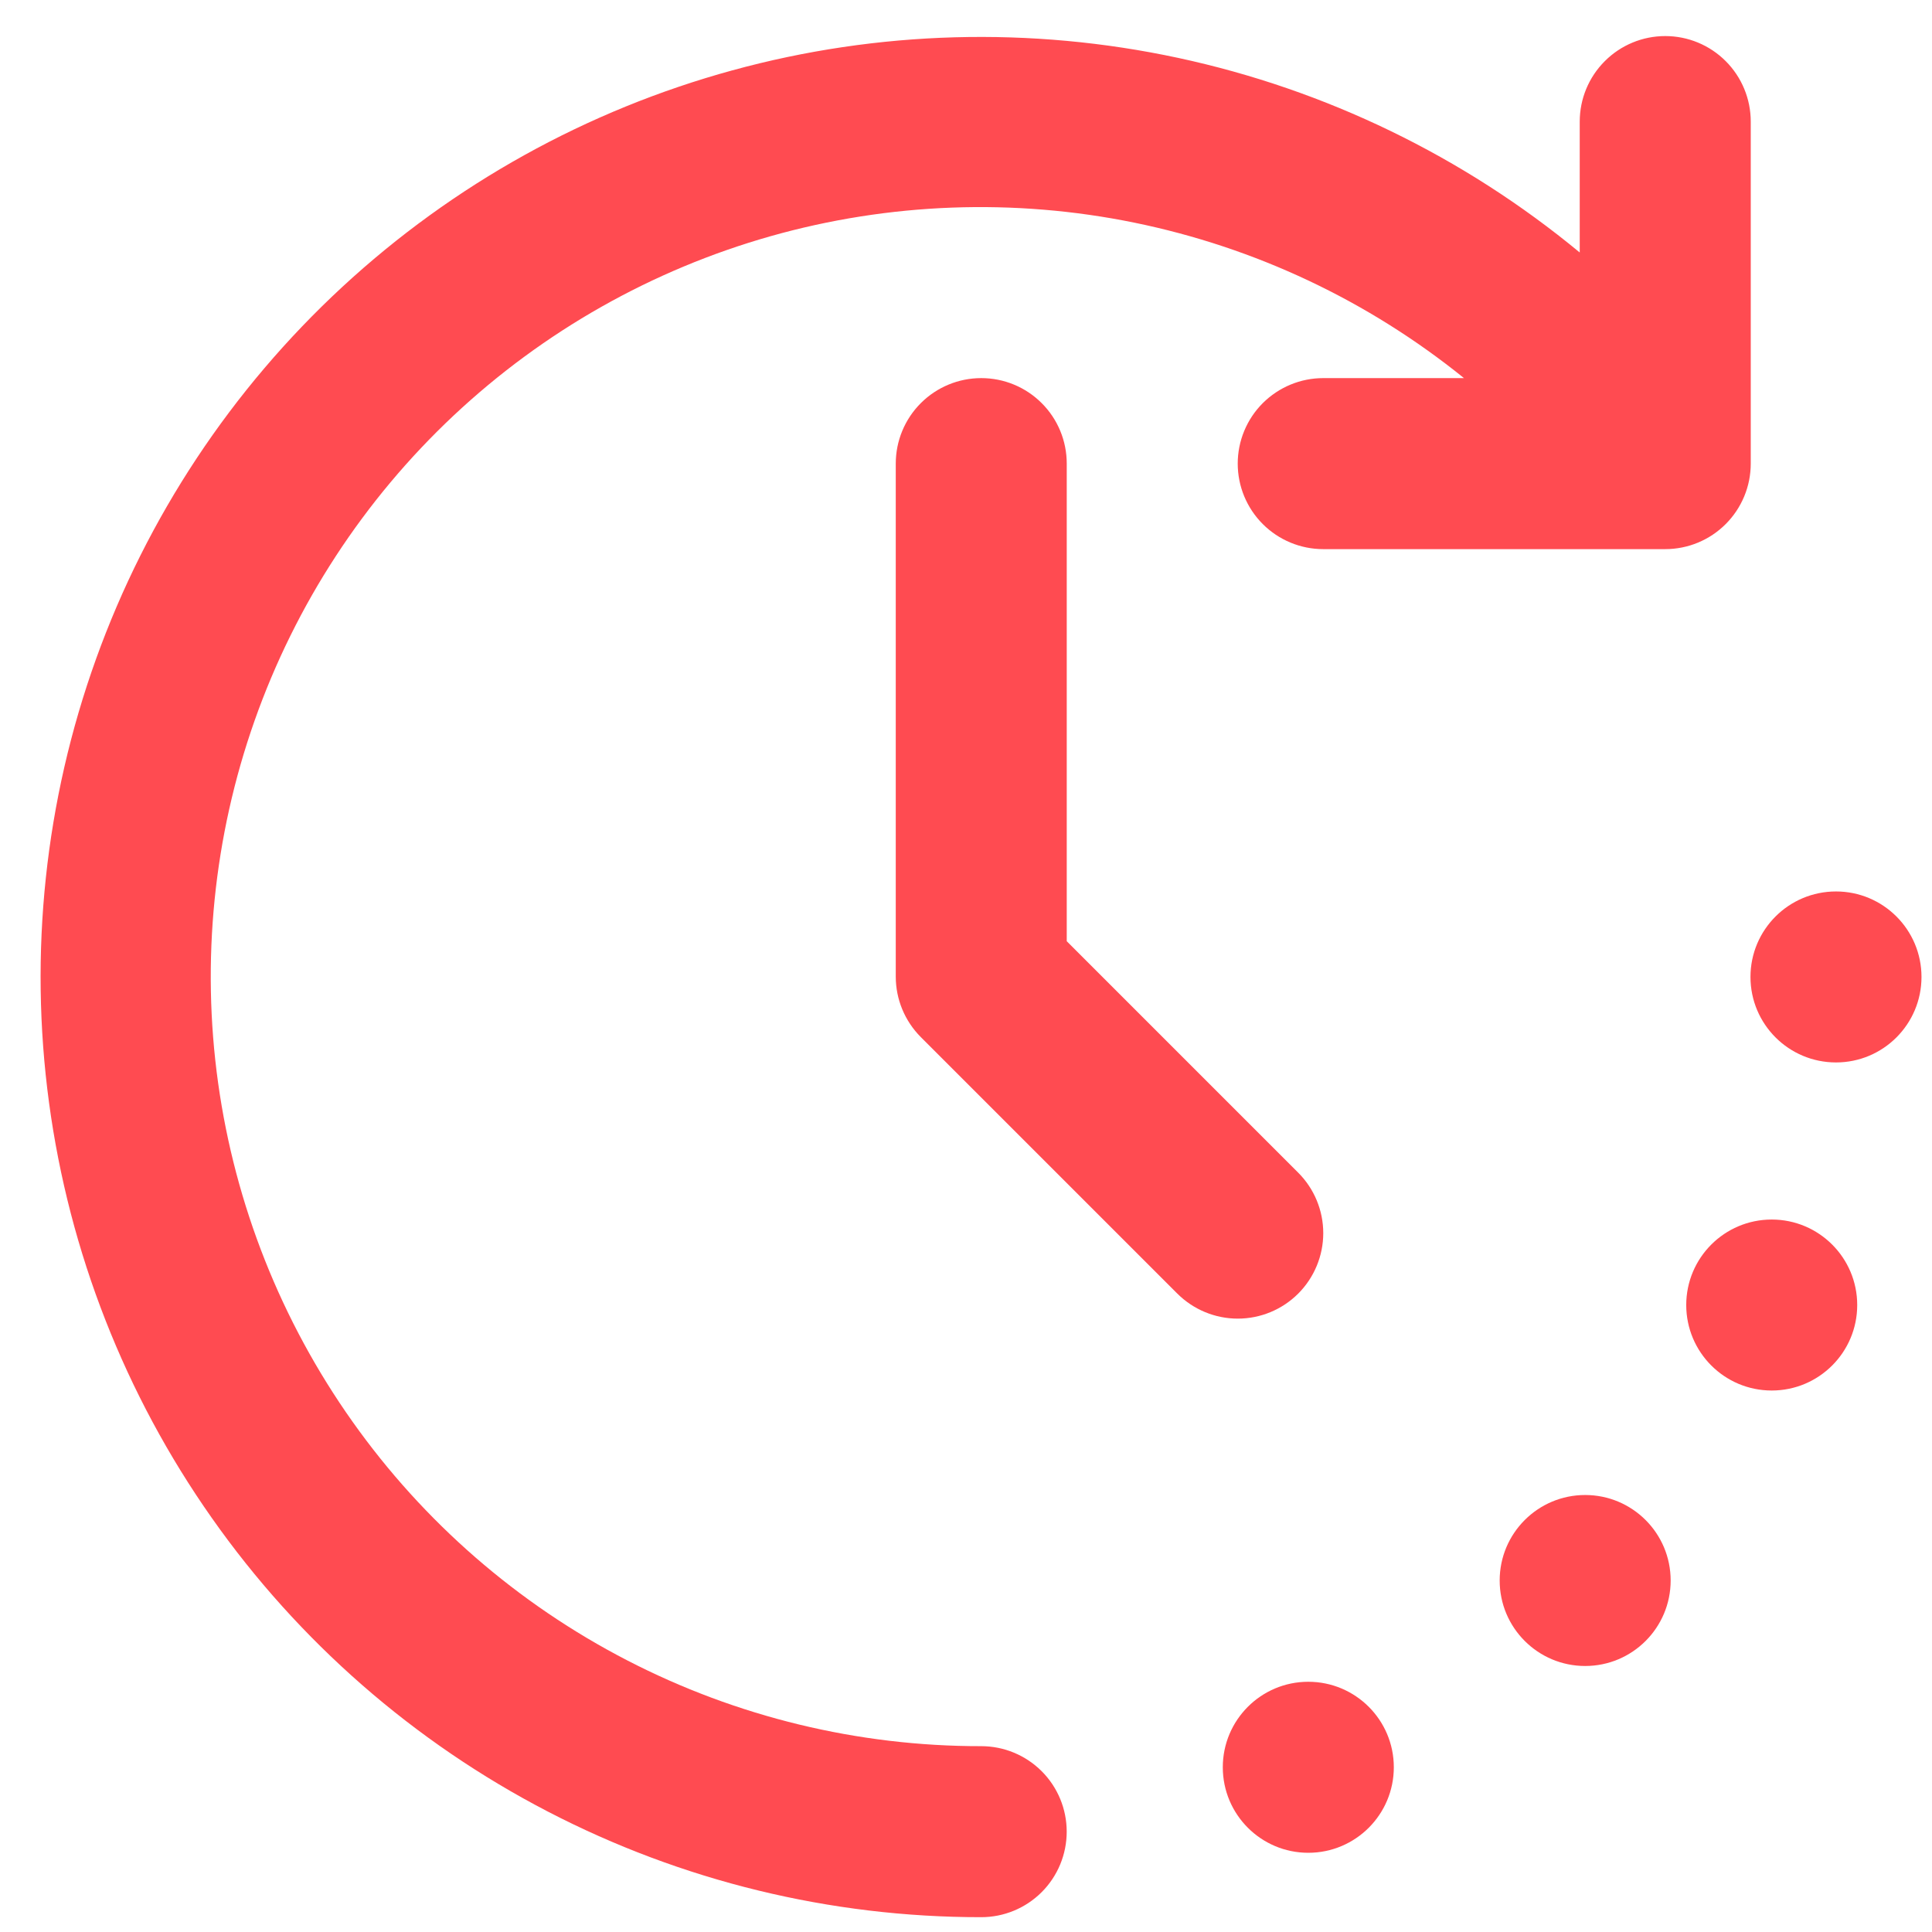
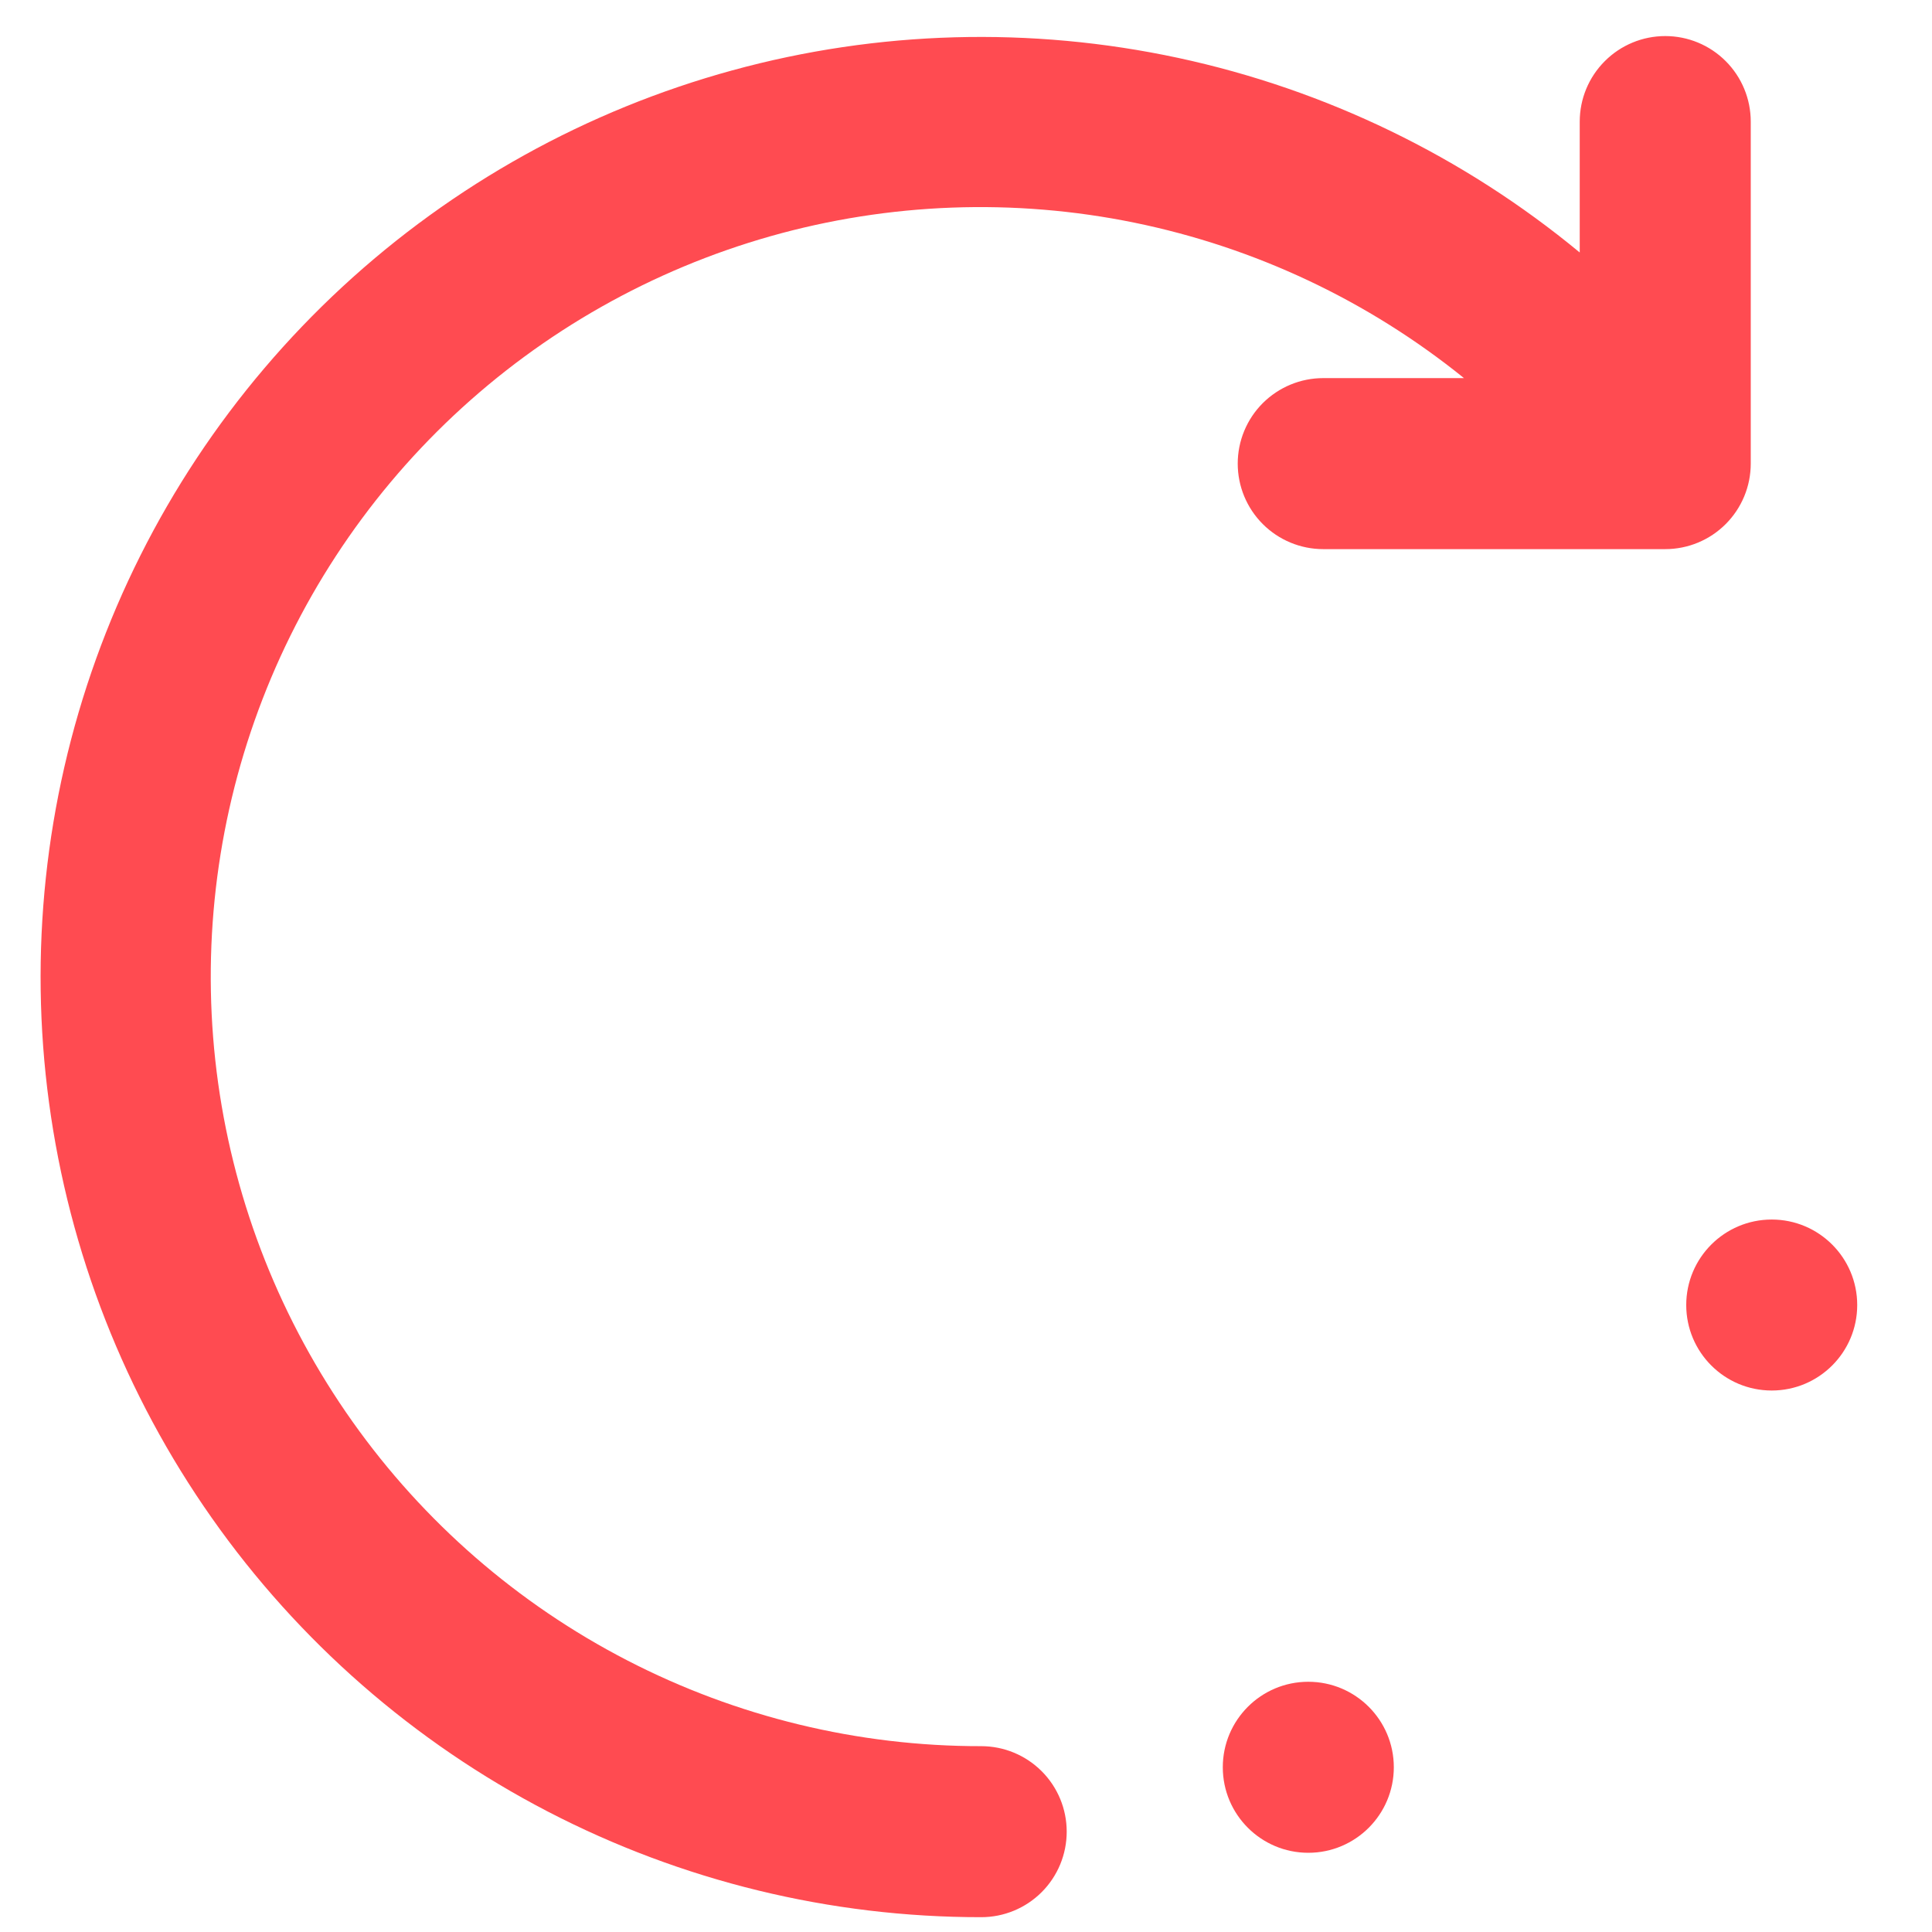
<svg xmlns="http://www.w3.org/2000/svg" width="48" height="48" viewBox="0 0 48 48" fill="none">
  <path d="M44.018 34.547C45.191 34.547 46.142 33.596 46.142 32.423C46.142 31.25 45.191 30.299 44.018 30.299C42.845 30.299 41.894 31.25 41.894 32.423C41.894 33.596 42.845 34.547 44.018 34.547Z" fill="#FF4B51" />
-   <path d="M39.383 41.391C40.556 41.391 41.507 40.44 41.507 39.267C41.507 38.094 40.556 37.143 39.383 37.143C38.21 37.143 37.259 38.094 37.259 39.267C37.259 40.44 38.21 41.391 39.383 41.391Z" fill="#FF4B51" />
-   <path d="M45.615 26.396C46.788 26.396 47.739 25.445 47.739 24.272C47.739 23.099 46.788 22.148 45.615 22.148C44.441 22.148 43.49 23.099 43.49 24.272C43.49 25.445 44.441 26.396 45.615 26.396Z" fill="#FF4B51" />
  <path d="M32.504 46.032C33.677 46.032 34.629 45.081 34.629 43.907C34.629 42.734 33.677 41.783 32.504 41.783C31.331 41.783 30.38 42.734 30.38 43.907C30.38 45.081 31.331 46.032 32.504 46.032Z" fill="#FF4B51" />
  <path d="M24.378 43.383C21.319 43.387 18.303 42.656 15.584 41.252C12.865 39.849 10.523 37.813 8.755 35.316C6.986 32.82 5.842 29.935 5.419 26.905C4.997 23.875 5.308 20.787 6.326 17.902C7.344 15.017 9.04 12.418 11.27 10.324C13.501 8.23 16.202 6.702 19.146 5.868C22.09 5.035 25.191 4.92 28.188 5.533C31.186 6.147 33.992 7.471 36.372 9.394H32.875C32.312 9.394 31.772 9.618 31.373 10.016C30.975 10.414 30.751 10.955 30.751 11.518C30.751 12.082 30.975 12.622 31.373 13.02C31.772 13.419 32.312 13.643 32.875 13.643H41.373C41.936 13.643 42.477 13.419 42.875 13.02C43.273 12.622 43.497 12.082 43.497 11.518V3.021C43.497 2.457 43.273 1.917 42.875 1.519C42.477 1.12 41.936 0.896 41.373 0.896C40.809 0.896 40.269 1.12 39.871 1.519C39.472 1.917 39.248 2.457 39.248 3.021V6.273C36.36 3.885 32.938 2.227 29.274 1.439C25.609 0.652 21.809 0.757 18.194 1.748C14.579 2.738 11.256 4.584 8.504 7.129C5.753 9.675 3.654 12.845 2.386 16.372C1.118 19.899 0.717 23.68 1.218 27.394C1.719 31.109 3.106 34.649 5.263 37.714C7.419 40.78 10.282 43.281 13.609 45.007C16.936 46.734 20.63 47.634 24.378 47.632C24.942 47.632 25.482 47.408 25.88 47.01C26.279 46.611 26.502 46.071 26.502 45.507C26.502 44.944 26.279 44.404 25.88 44.005C25.482 43.607 24.942 43.383 24.378 43.383Z" fill="#FF4B51" />
-   <path d="M32.254 32.139C32.652 31.74 32.876 31.2 32.876 30.637C32.876 30.073 32.652 29.533 32.254 29.135L26.503 23.384V11.518C26.503 10.954 26.28 10.414 25.881 10.016C25.483 9.617 24.943 9.394 24.379 9.394C23.816 9.394 23.276 9.617 22.877 10.016C22.479 10.414 22.255 10.954 22.255 11.518V24.264C22.255 24.827 22.479 25.367 22.877 25.766L29.25 32.139C29.649 32.537 30.189 32.761 30.752 32.761C31.316 32.761 31.856 32.537 32.254 32.139Z" fill="#FF4B51" />
</svg>